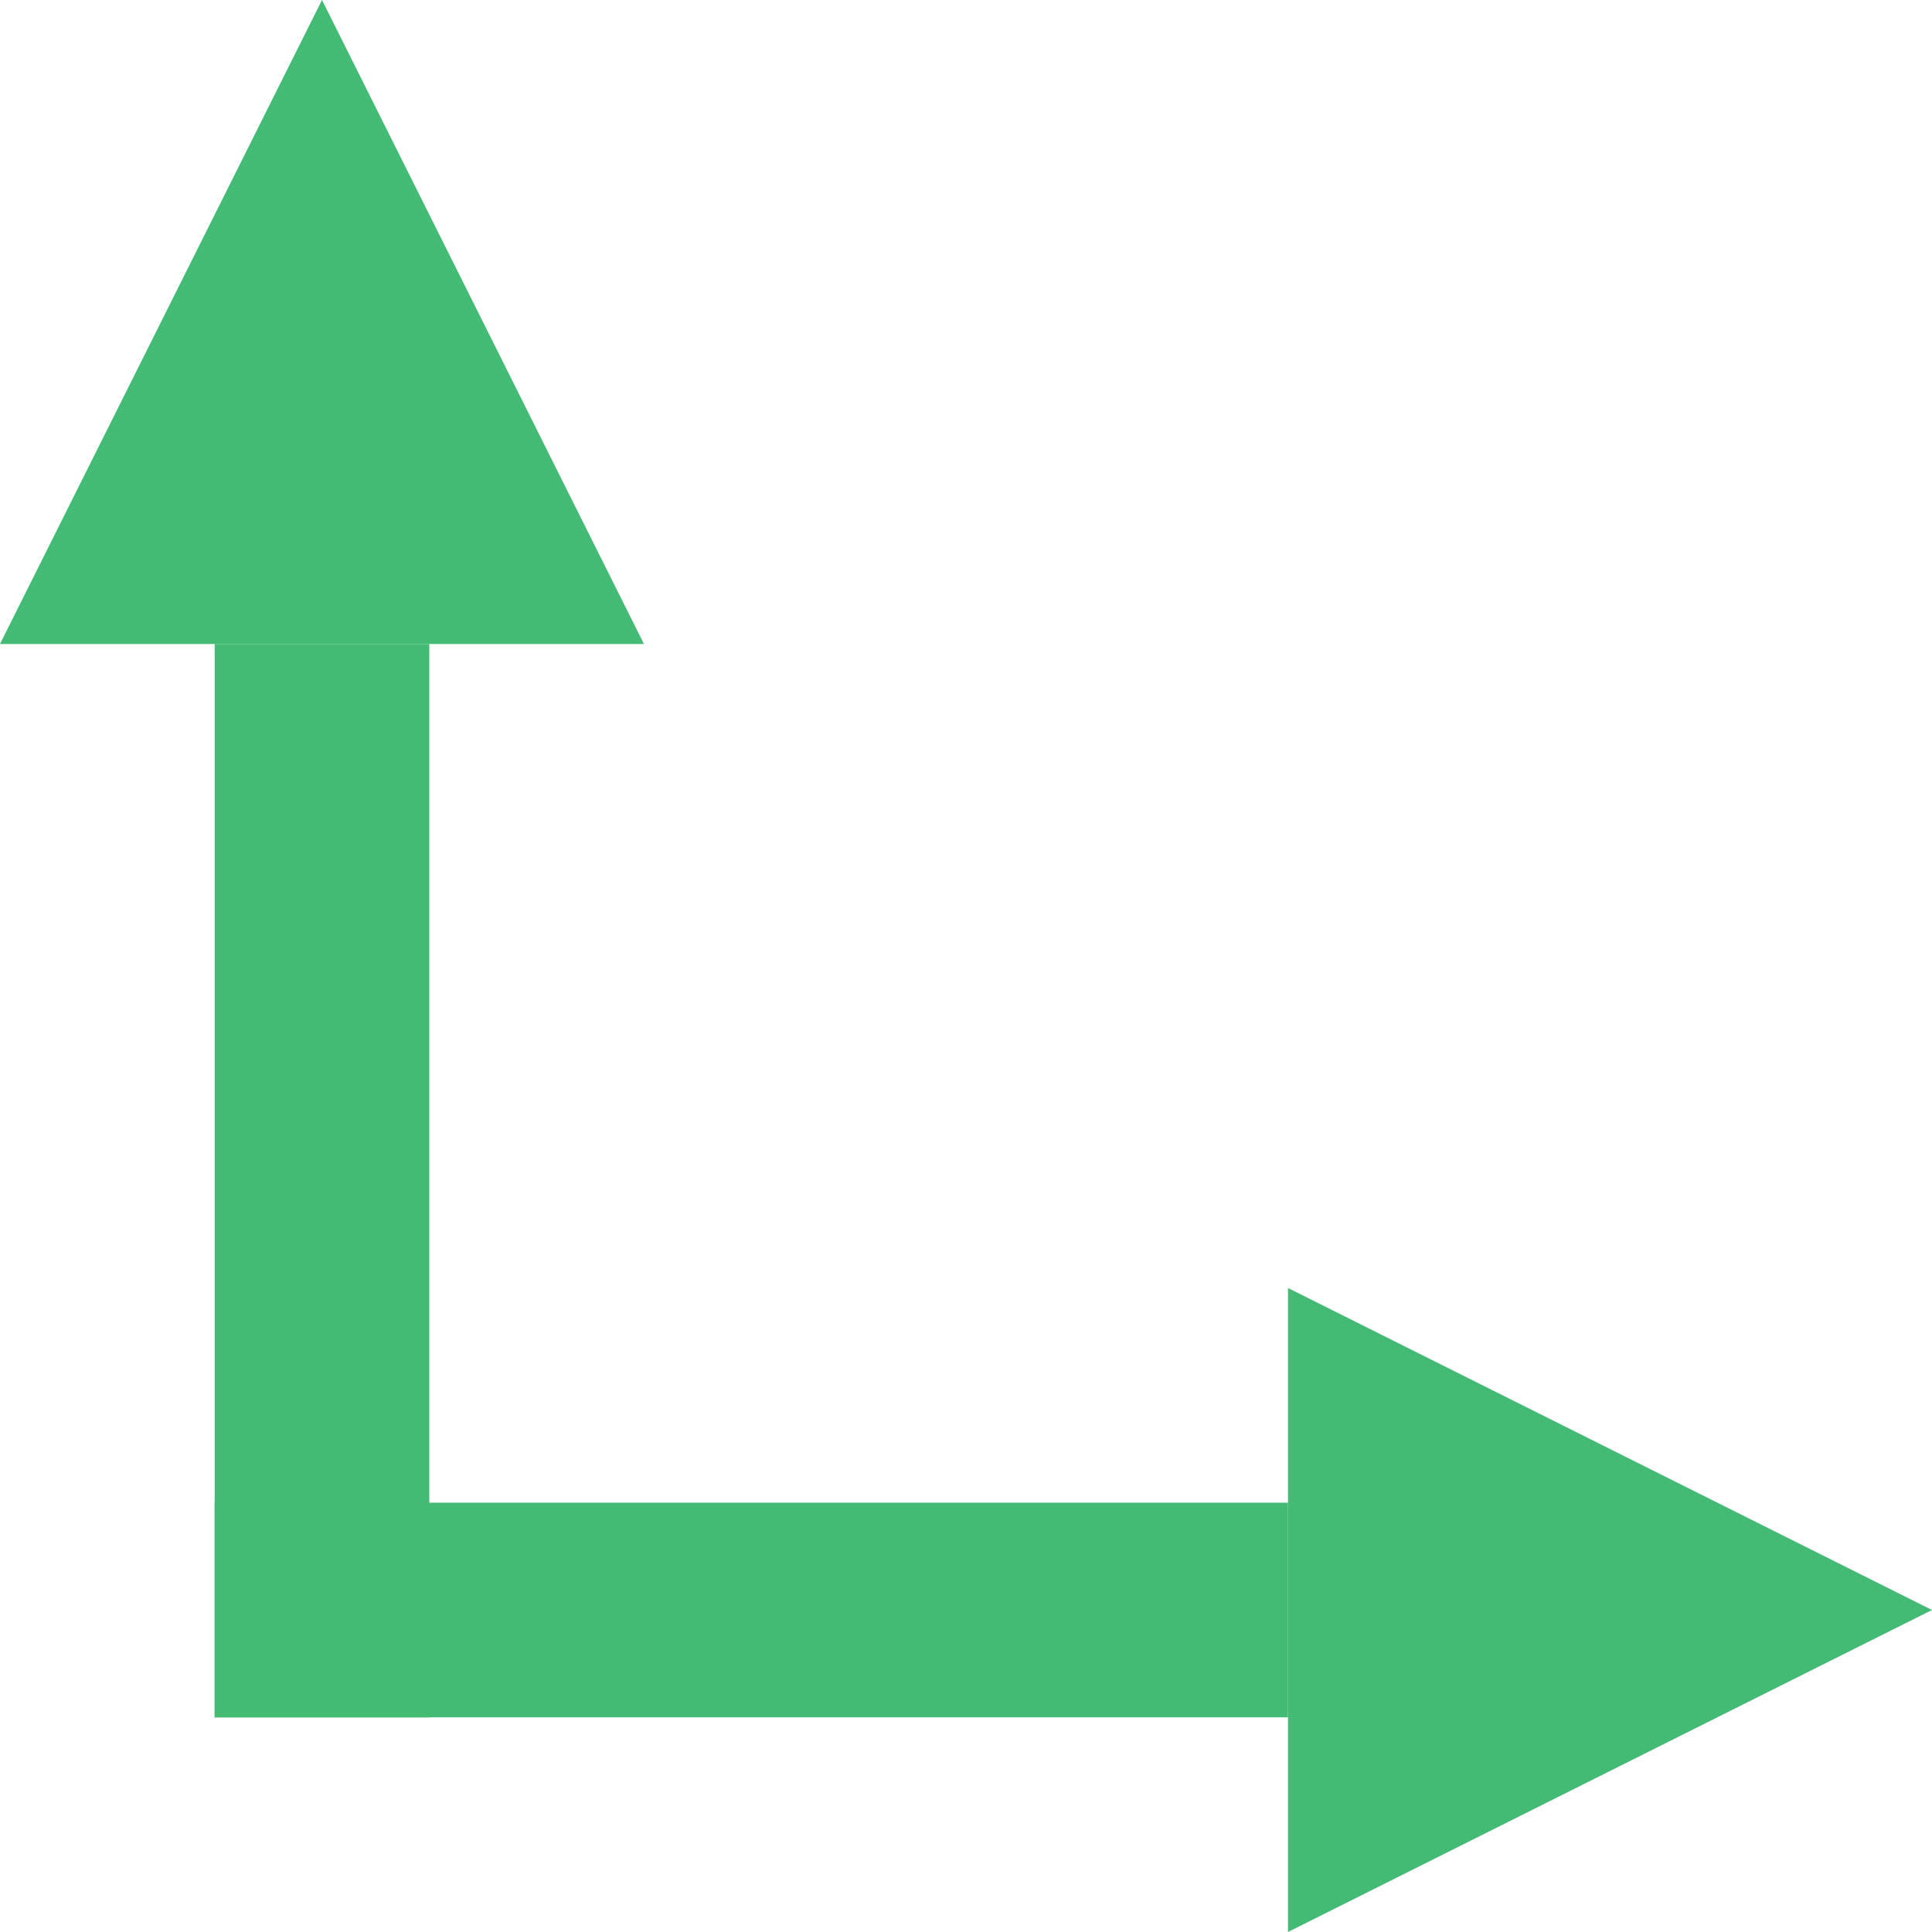
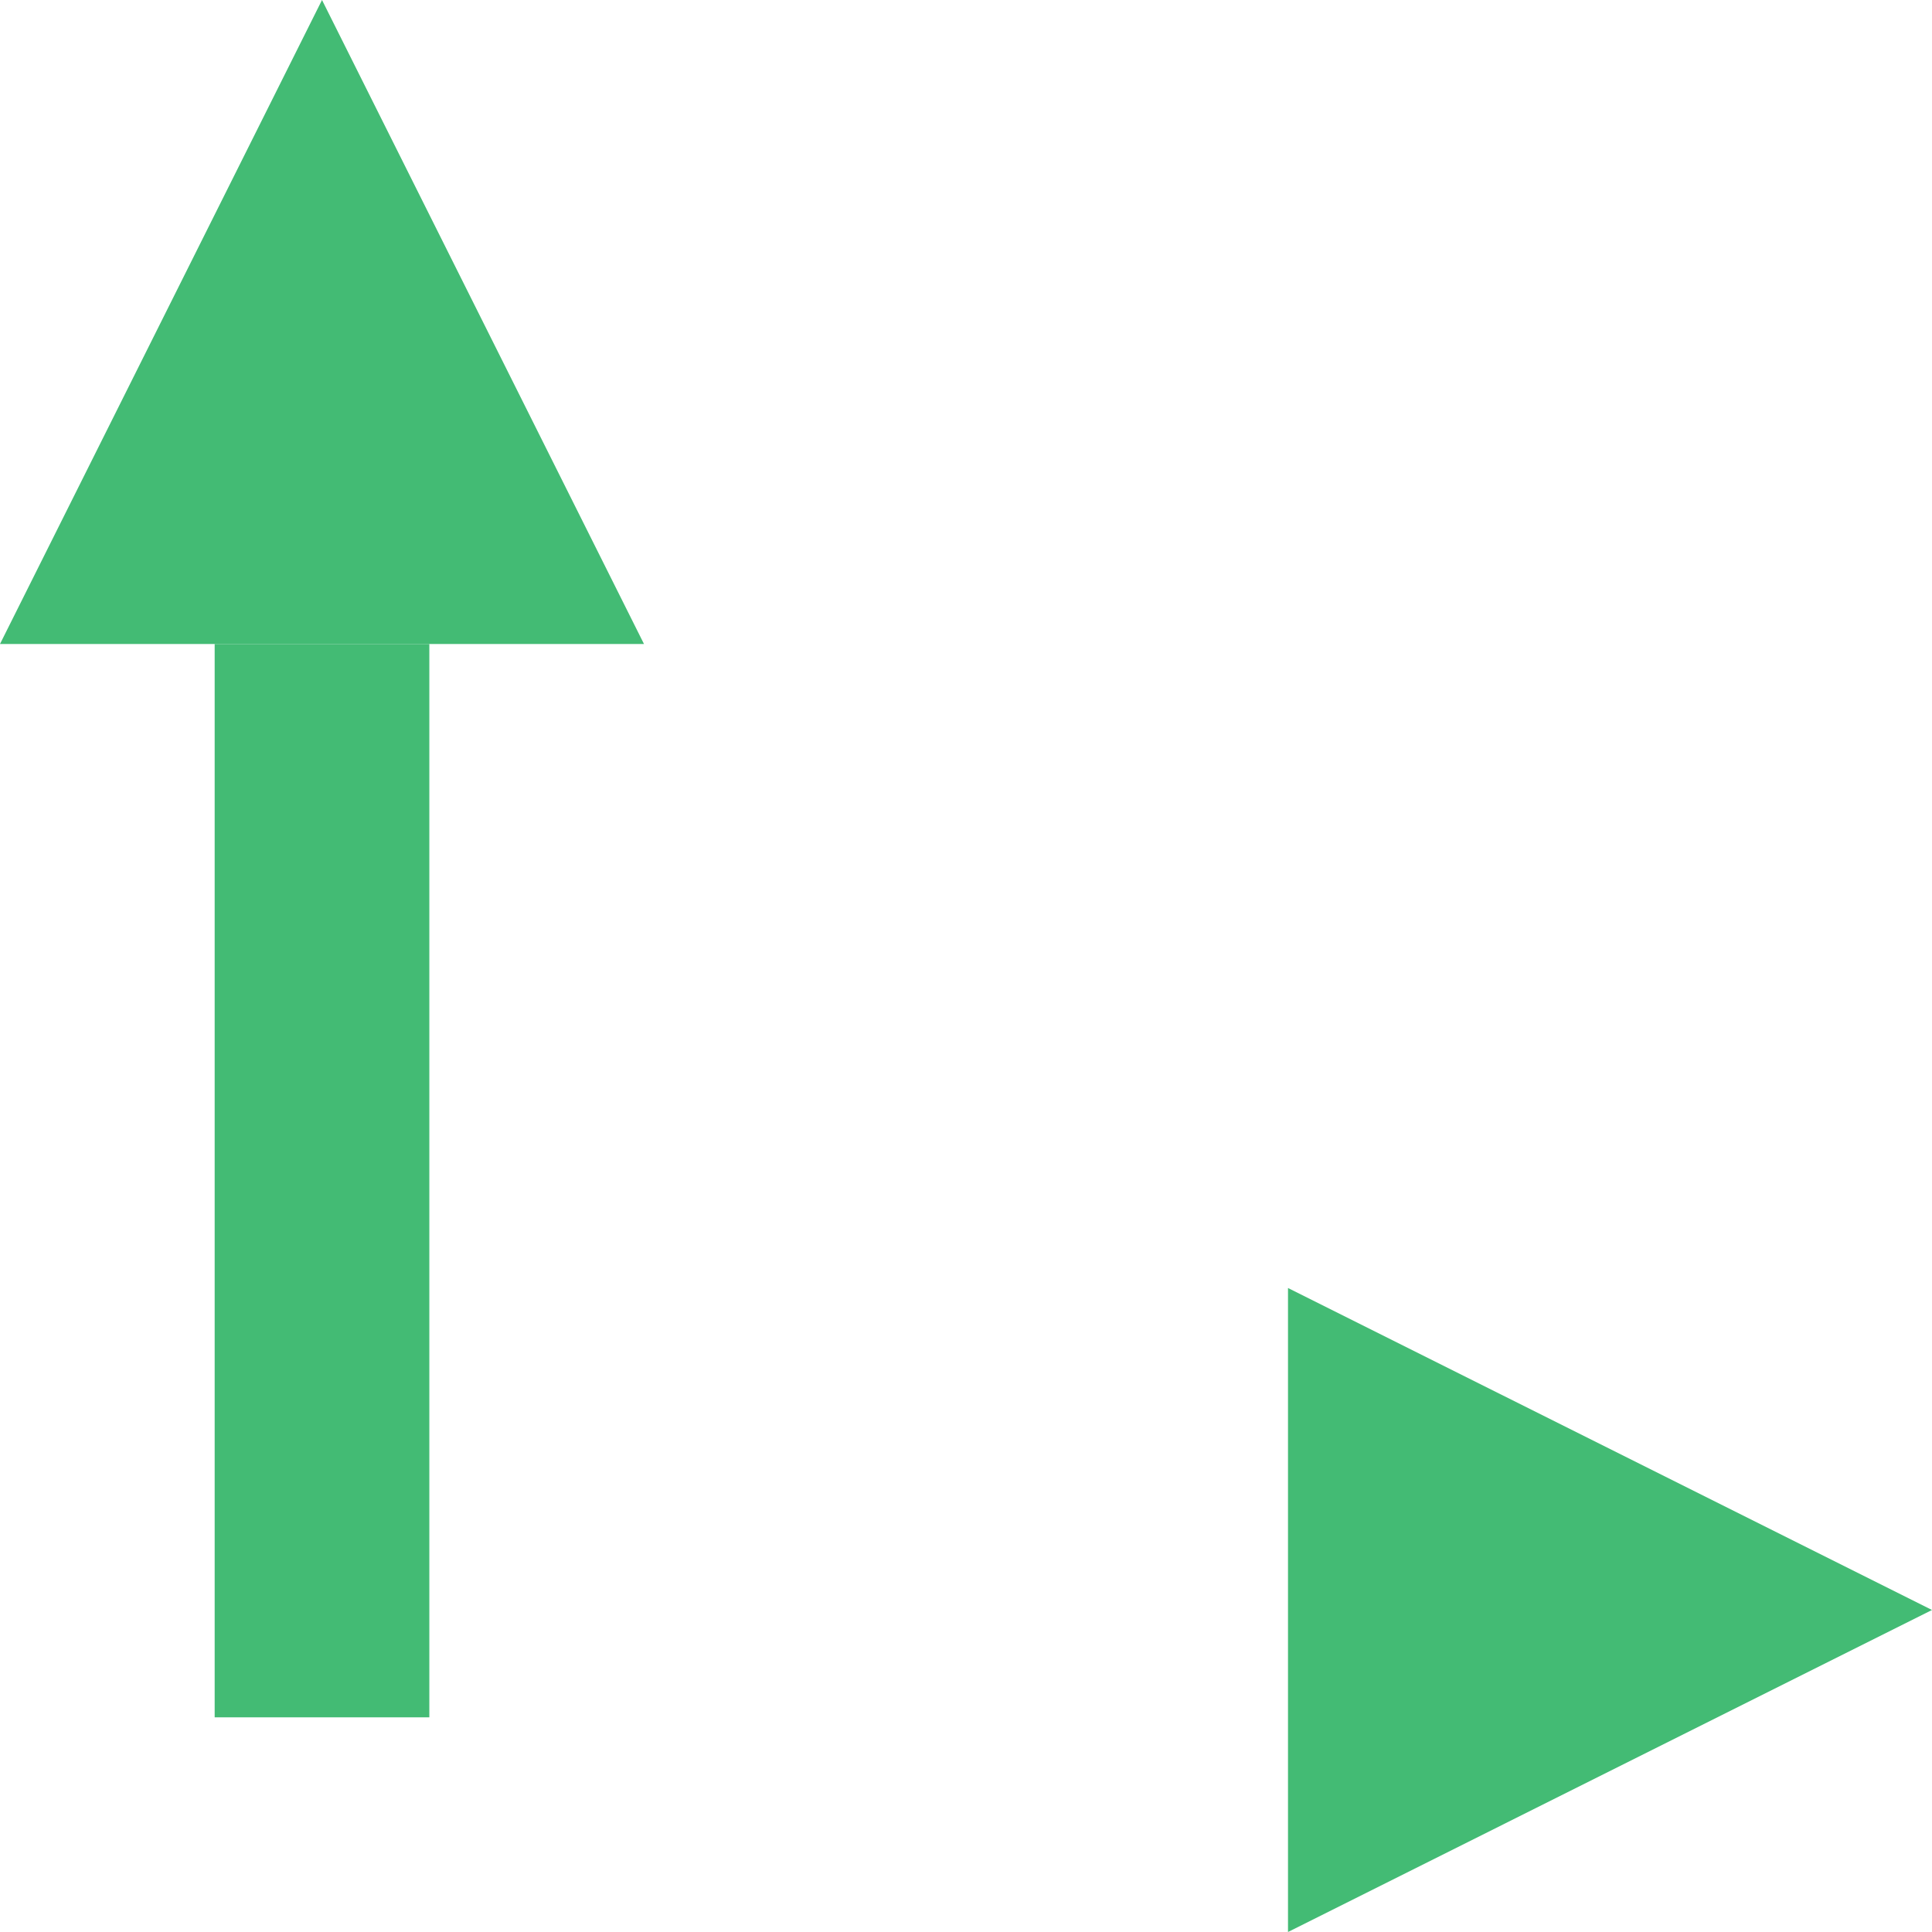
<svg xmlns="http://www.w3.org/2000/svg" width="27px" height="27px" viewBox="0 0 27 27" version="1.1">
  <title>Group 4</title>
  <desc>Created with Sketch.</desc>
  <g id="Page-1" stroke="none" stroke-width="1" fill="none" fill-rule="evenodd">
    <g id="apice" transform="translate(-152, -1159)" fill="#43BB74" fill-rule="nonzero">
      <g id="Group-4" transform="translate(152, 1159)">
        <rect id="Rectangle-Copy-13" x="3" y="9" width="3" height="15" />
-         <rect id="Rectangle-Copy-14" x="3" y="21" width="15" height="3" />
        <polygon id="Line-Copy-5" points="27 22.5 18 27 18 18" />
        <polygon id="Line-Copy-6" transform="translate(4.5, 4.5) rotate(-90) translate(-4.5, -4.5) " points="9 4.5 0 9 0 0" />
      </g>
    </g>
  </g>
</svg>